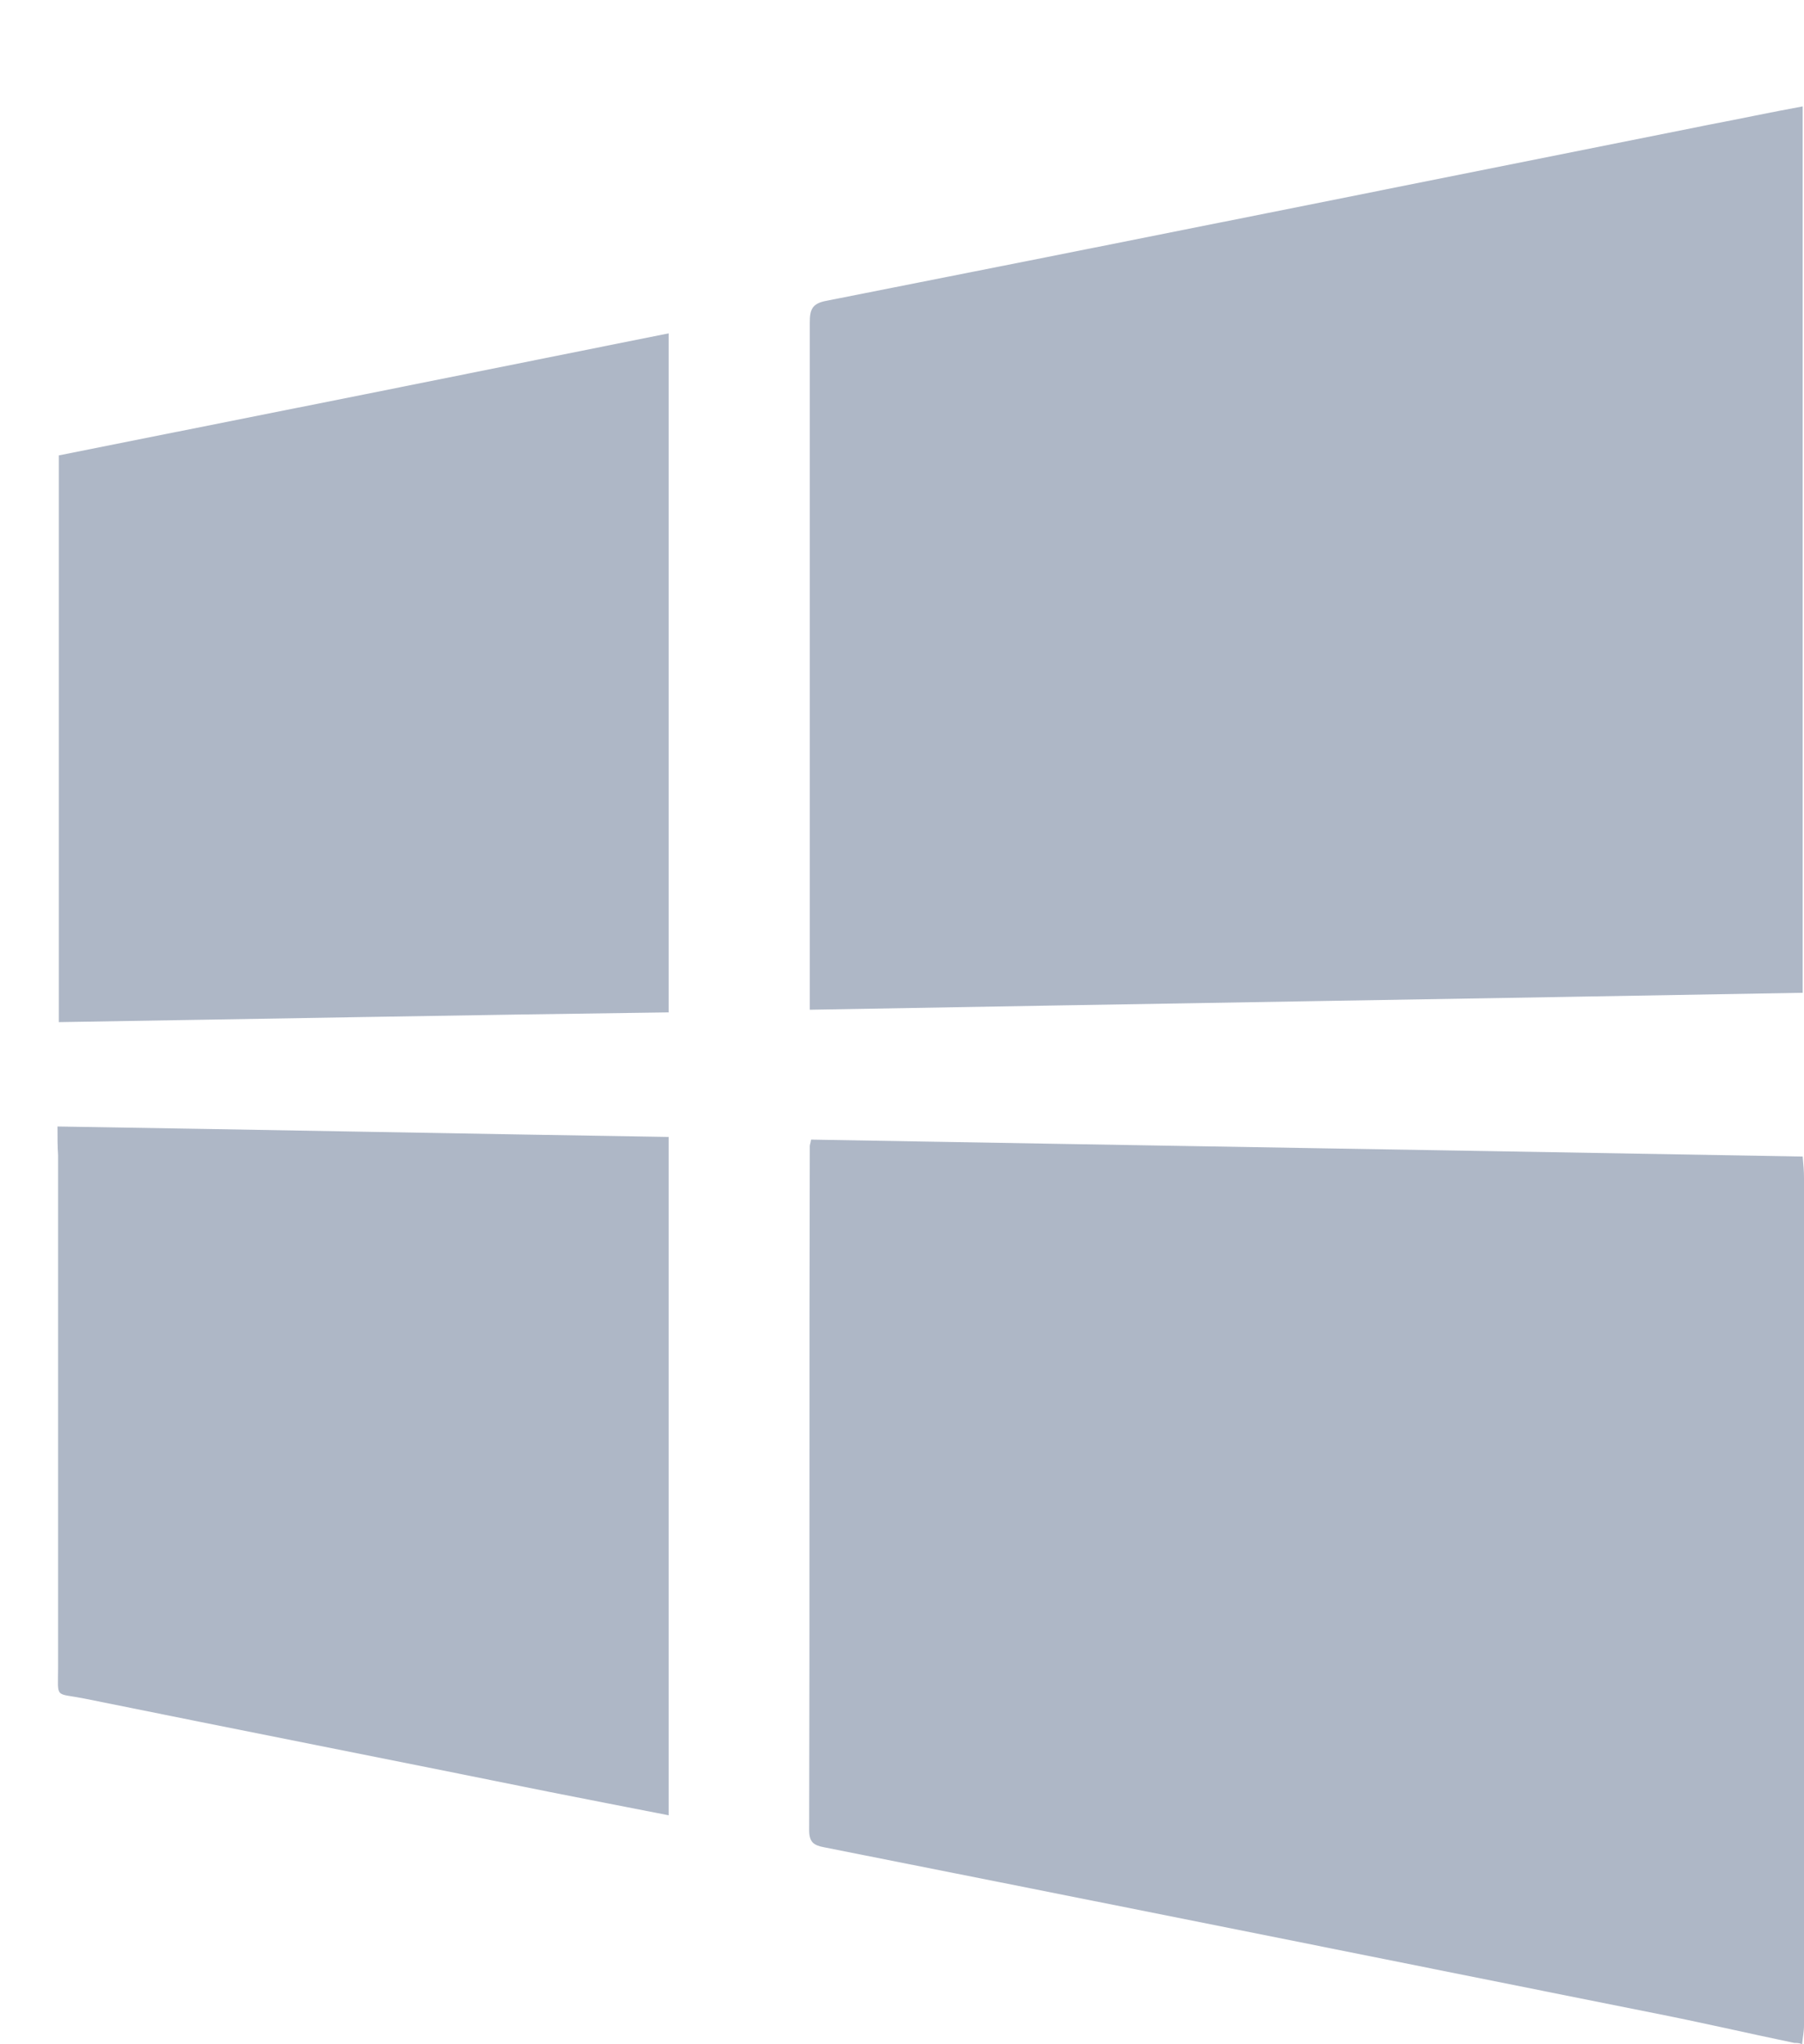
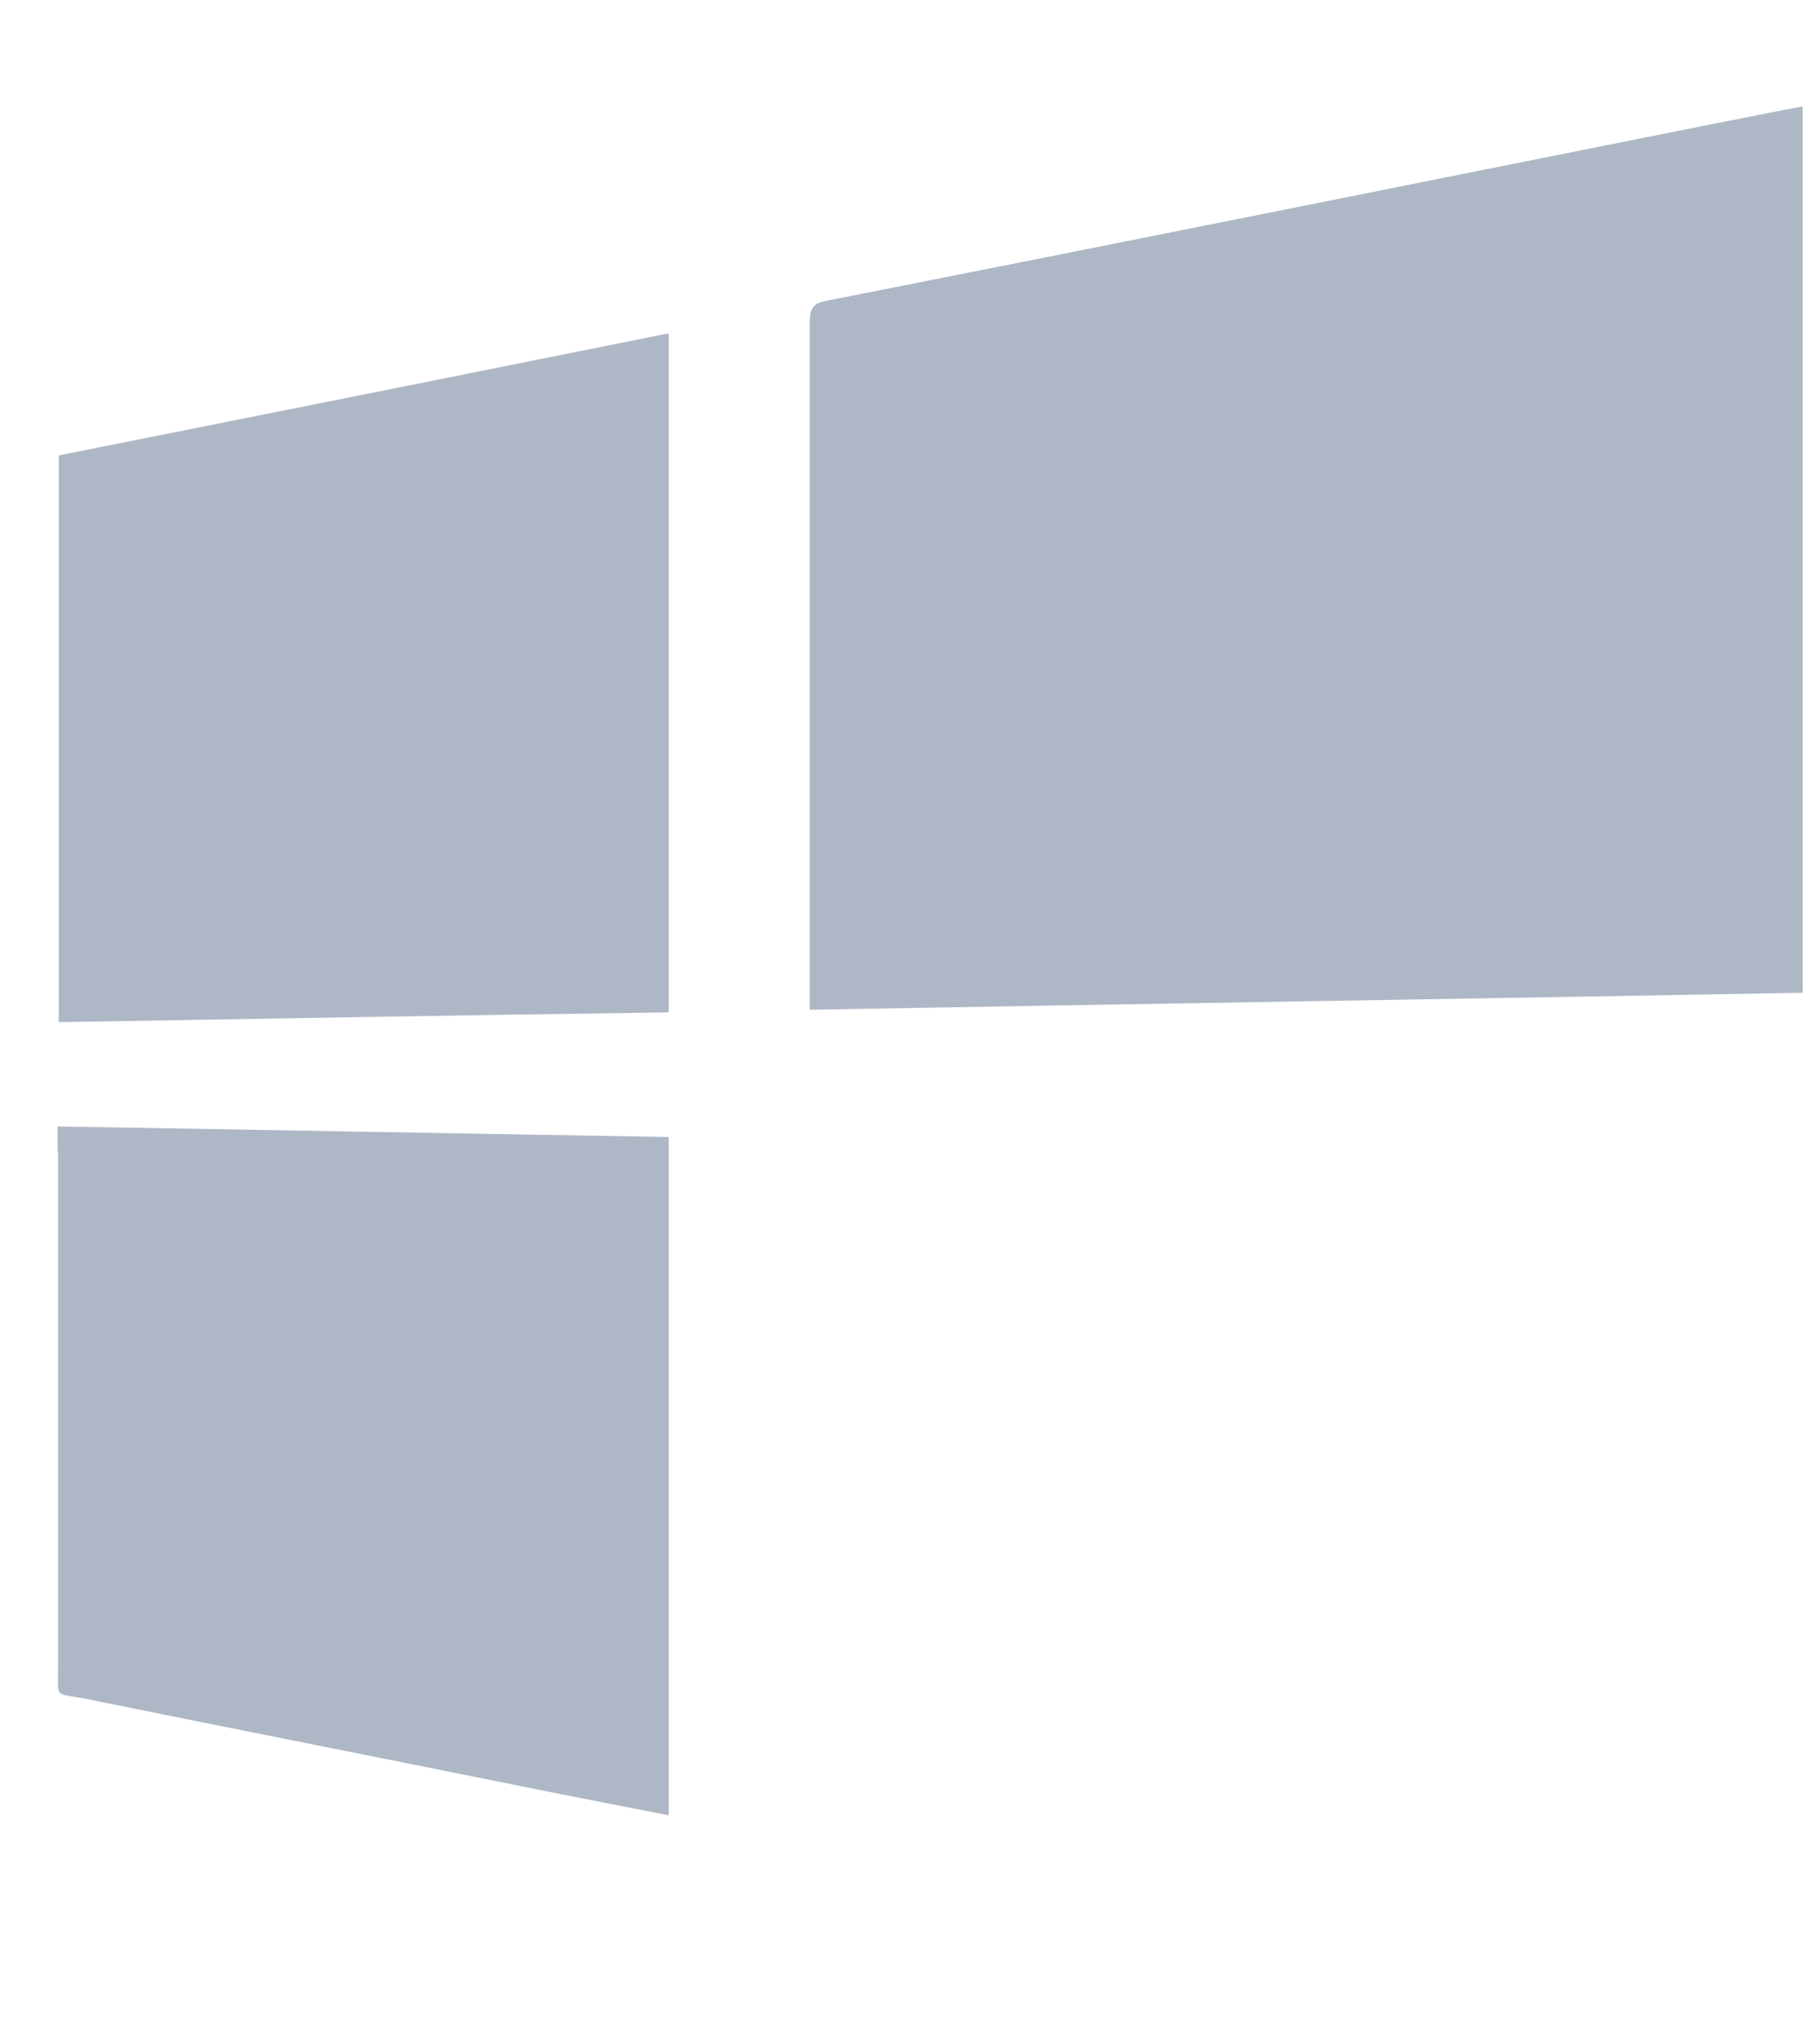
<svg xmlns="http://www.w3.org/2000/svg" width="15" height="17" viewBox="0 0 15 17" fill="none">
-   <path d="M14.919 16.989C14.53 16.908 14.135 16.816 13.746 16.74C11.448 16.279 9.15 15.818 6.852 15.362C6.766 15.346 6.728 15.319 6.728 15.221C6.733 13.322 6.728 11.424 6.733 9.531C6.733 9.52 6.739 9.509 6.744 9.477C9.485 9.525 12.226 9.569 14.989 9.618C14.995 9.683 15 9.737 15 9.797C15 12.145 15 14.494 15 16.843C15 16.897 14.989 16.946 14.984 17C14.962 16.989 14.941 16.989 14.919 16.989Z" fill="#AEB7C6" />
  <path d="M14.989 0.885C14.989 3.347 14.989 5.788 14.989 8.256C12.243 8.305 9.502 8.348 6.733 8.397C6.733 8.343 6.733 8.294 6.733 8.24C6.733 6.39 6.733 4.541 6.733 2.685C6.733 2.577 6.75 2.523 6.874 2.501C9.323 2.018 11.767 1.525 14.211 1.037C14.47 0.988 14.724 0.933 14.989 0.885Z" fill="#AEB7C6" />
  <path d="M0.489 8.5C0.489 6.916 0.489 5.354 0.489 3.787C2.181 3.45 3.862 3.114 5.56 2.772C5.56 4.654 5.56 6.526 5.56 8.419C3.873 8.441 2.186 8.473 0.489 8.5Z" fill="#AEB7C6" />
  <path d="M0.478 9.368C2.181 9.395 3.868 9.428 5.56 9.455C5.56 11.342 5.56 13.214 5.56 15.096C5.225 15.031 4.895 14.966 4.565 14.901C3.279 14.64 1.986 14.386 0.7 14.125C0.451 14.076 0.483 14.131 0.483 13.865C0.483 12.444 0.483 11.023 0.483 9.607C0.478 9.531 0.478 9.466 0.478 9.368Z" fill="#AEB7C6" />
</svg>